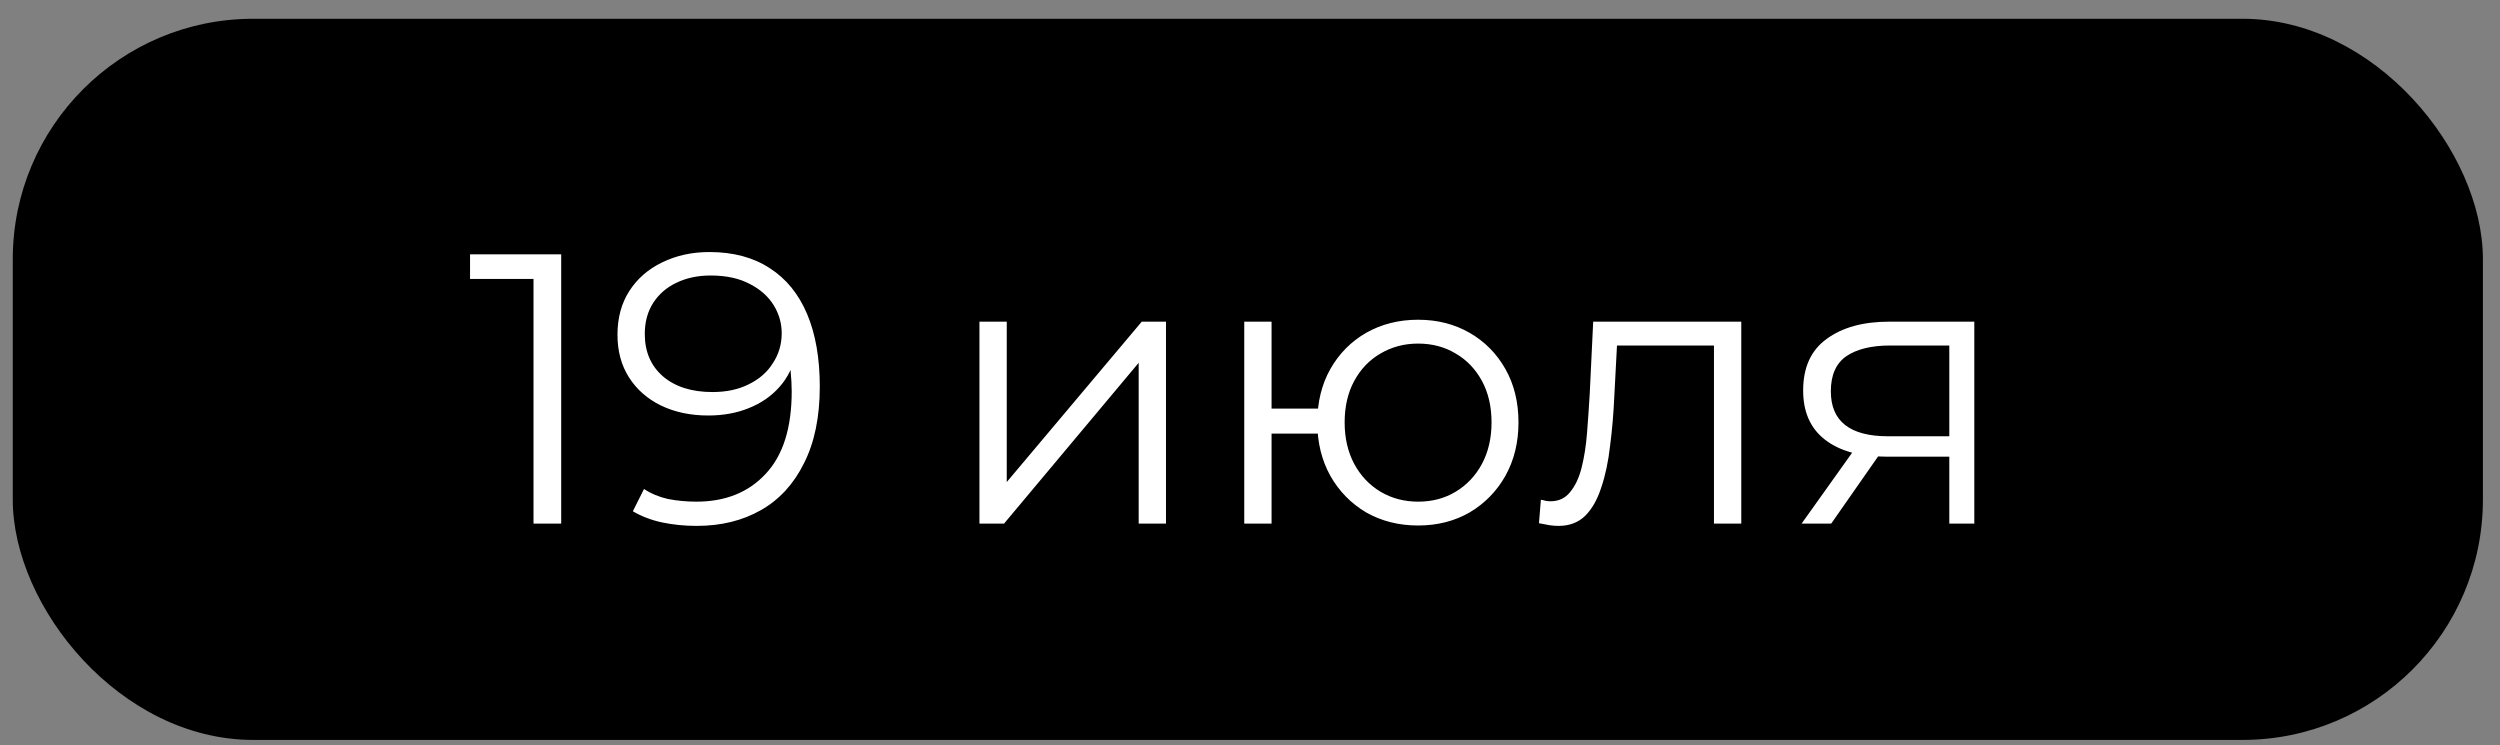
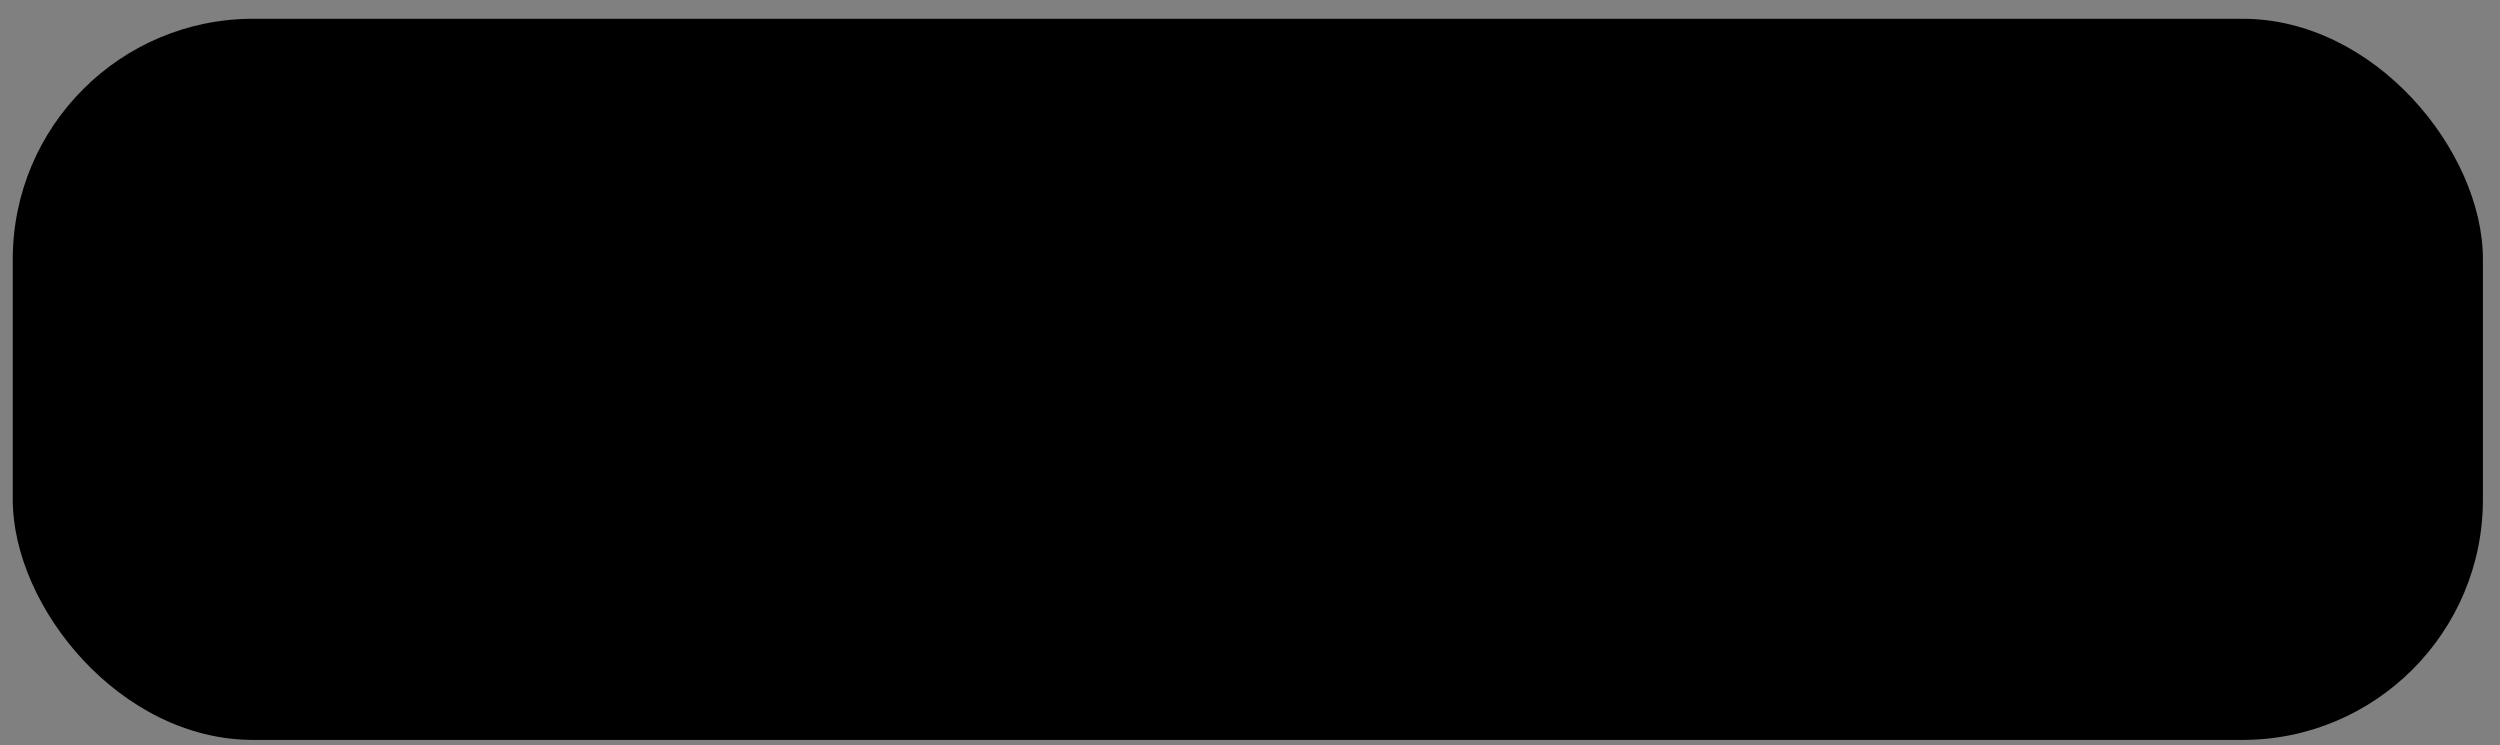
<svg xmlns="http://www.w3.org/2000/svg" width="104" height="31" viewBox="0 0 104 31" fill="none">
  <rect x="0" y="0" width="104" height="31" fill="#808080" stroke="none" />
  <rect x="0.531" y="0.781" width="102.758" height="30" rx="10" fill="black" />
-   <path d="M22.194 21.781V11.061L22.706 11.605H19.554V10.581H23.346V21.781H22.194ZM29.511 10.485C30.503 10.485 31.341 10.709 32.023 11.157C32.706 11.595 33.223 12.229 33.575 13.061C33.927 13.893 34.103 14.901 34.103 16.085C34.103 17.344 33.885 18.405 33.447 19.269C33.021 20.133 32.423 20.784 31.655 21.221C30.887 21.659 29.997 21.877 28.983 21.877C28.482 21.877 28.002 21.829 27.543 21.733C27.095 21.637 26.69 21.483 26.327 21.269L26.791 20.341C27.079 20.533 27.41 20.672 27.783 20.757C28.167 20.832 28.562 20.869 28.967 20.869C30.173 20.869 31.133 20.485 31.847 19.717C32.573 18.949 32.935 17.803 32.935 16.277C32.935 16.032 32.919 15.739 32.887 15.397C32.866 15.056 32.807 14.715 32.711 14.373L33.111 14.677C33.005 15.232 32.775 15.707 32.423 16.101C32.082 16.485 31.655 16.779 31.143 16.981C30.642 17.184 30.082 17.285 29.463 17.285C28.727 17.285 28.071 17.147 27.495 16.869C26.93 16.592 26.487 16.203 26.167 15.701C25.847 15.2 25.687 14.608 25.687 13.925C25.687 13.221 25.853 12.613 26.183 12.101C26.514 11.589 26.967 11.195 27.543 10.917C28.13 10.629 28.786 10.485 29.511 10.485ZM29.559 11.461C29.026 11.461 28.551 11.563 28.135 11.765C27.73 11.957 27.41 12.235 27.175 12.597C26.941 12.96 26.823 13.392 26.823 13.893C26.823 14.629 27.074 15.216 27.575 15.653C28.087 16.091 28.775 16.309 29.639 16.309C30.215 16.309 30.717 16.203 31.143 15.989C31.581 15.776 31.917 15.483 32.151 15.109C32.397 14.736 32.519 14.32 32.519 13.861C32.519 13.445 32.407 13.056 32.183 12.693C31.959 12.331 31.629 12.037 31.191 11.813C30.754 11.579 30.21 11.461 29.559 11.461ZM40.745 21.781V13.381H41.881V20.053L47.497 13.381H48.505V21.781H47.369V15.093L41.769 21.781H40.745ZM51.761 21.781V13.381H52.897V16.997H55.456V18.037H52.897V21.781H51.761ZM58.992 21.861C58.193 21.861 57.472 21.68 56.833 21.317C56.203 20.944 55.707 20.437 55.344 19.797C54.982 19.147 54.8 18.405 54.8 17.573C54.8 16.731 54.982 15.989 55.344 15.349C55.707 14.709 56.203 14.208 56.833 13.845C57.472 13.483 58.193 13.301 58.992 13.301C59.792 13.301 60.507 13.483 61.136 13.845C61.766 14.208 62.262 14.709 62.624 15.349C62.987 15.989 63.169 16.731 63.169 17.573C63.169 18.405 62.987 19.147 62.624 19.797C62.262 20.437 61.766 20.944 61.136 21.317C60.507 21.68 59.792 21.861 58.992 21.861ZM58.992 20.869C59.579 20.869 60.102 20.731 60.56 20.453C61.019 20.176 61.382 19.792 61.648 19.301C61.915 18.8 62.048 18.224 62.048 17.573C62.048 16.912 61.915 16.336 61.648 15.845C61.382 15.355 61.019 14.976 60.56 14.709C60.102 14.432 59.579 14.293 58.992 14.293C58.416 14.293 57.894 14.432 57.425 14.709C56.966 14.976 56.603 15.355 56.337 15.845C56.07 16.336 55.937 16.912 55.937 17.573C55.937 18.224 56.07 18.8 56.337 19.301C56.603 19.792 56.966 20.176 57.425 20.453C57.894 20.731 58.416 20.869 58.992 20.869ZM64.021 21.765L64.101 20.789C64.176 20.8 64.245 20.816 64.309 20.837C64.384 20.848 64.448 20.853 64.501 20.853C64.843 20.853 65.115 20.725 65.317 20.469C65.531 20.213 65.691 19.872 65.797 19.445C65.904 19.019 65.979 18.539 66.021 18.005C66.064 17.461 66.101 16.917 66.133 16.373L66.277 13.381H72.437V21.781H71.301V14.037L71.589 14.373H67.013L67.285 14.021L67.157 16.453C67.125 17.179 67.067 17.872 66.981 18.533C66.907 19.195 66.784 19.776 66.613 20.277C66.453 20.779 66.229 21.173 65.941 21.461C65.653 21.739 65.285 21.877 64.837 21.877C64.709 21.877 64.576 21.867 64.437 21.845C64.309 21.824 64.171 21.797 64.021 21.765ZM81.091 21.781V18.757L81.299 18.997H78.451C77.373 18.997 76.531 18.763 75.923 18.293C75.315 17.824 75.011 17.141 75.011 16.245C75.011 15.285 75.336 14.571 75.987 14.101C76.637 13.621 77.507 13.381 78.595 13.381H82.131V21.781H81.091ZM74.947 21.781L77.251 18.549H78.435L76.179 21.781H74.947ZM81.091 18.421V14.037L81.299 14.373H78.627C77.848 14.373 77.24 14.523 76.803 14.821C76.376 15.12 76.163 15.605 76.163 16.277C76.163 17.525 76.957 18.149 78.547 18.149H81.299L81.091 18.421Z" fill="white" />
</svg>